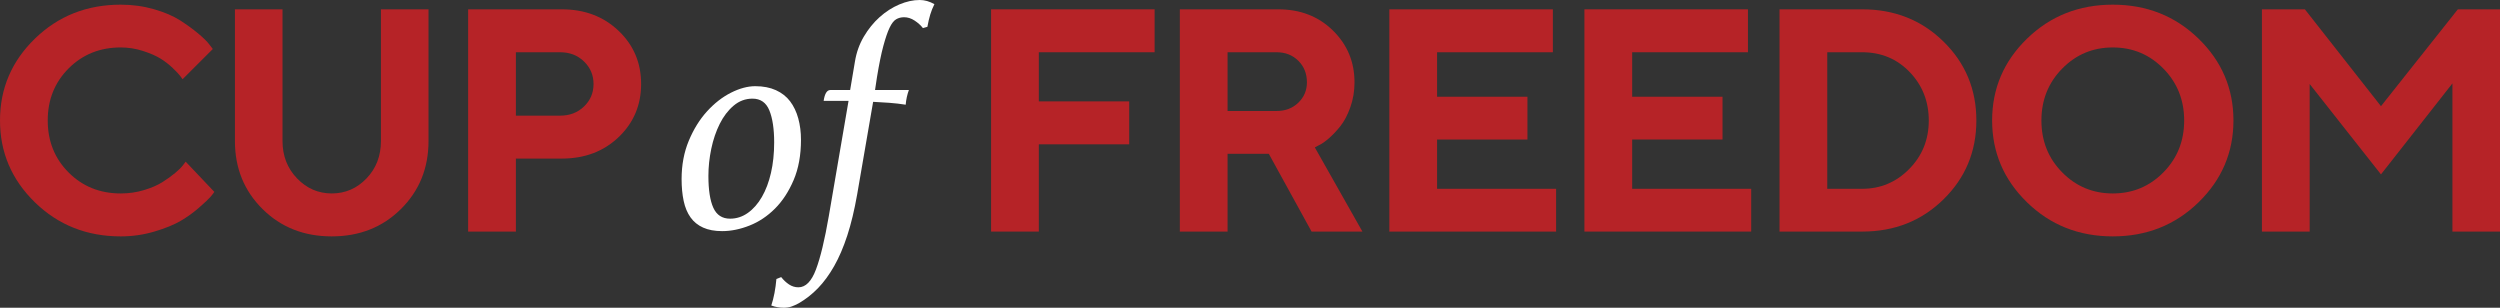
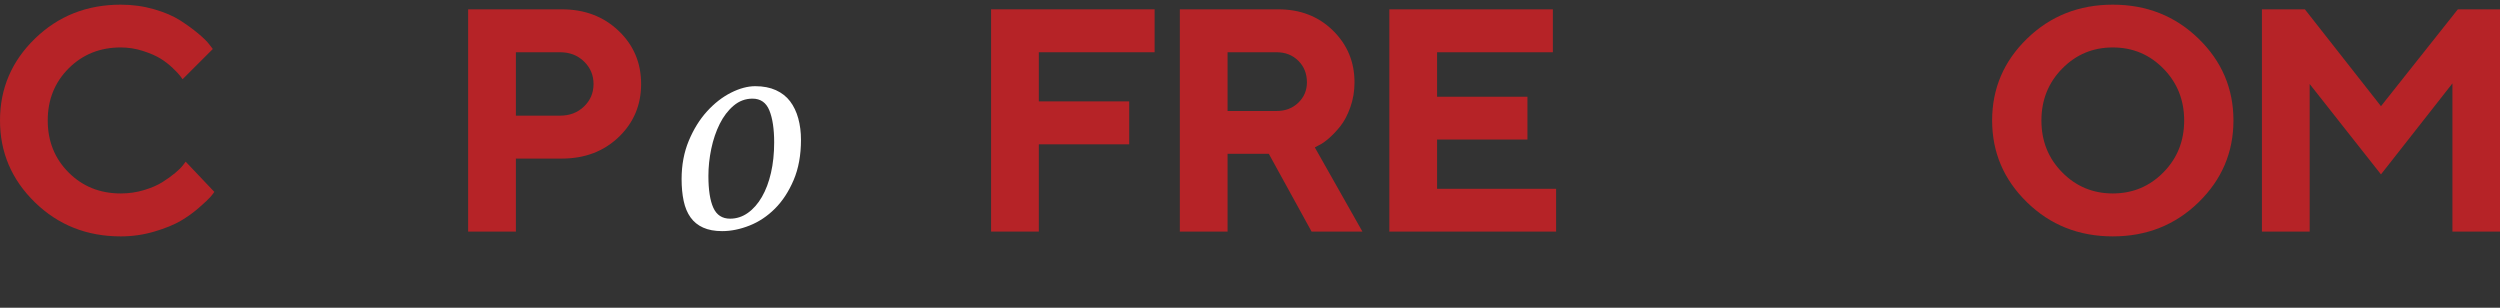
<svg xmlns="http://www.w3.org/2000/svg" id="Layer_1" viewBox="0 0 1256.205 154.632">
  <rect x="0" y="0" width="1256.205" height="154.632" fill="#333333" stroke="none" />
  <defs>
    <style>.cls-1{fill:#fff;}.cls-2{fill:#b62327;}</style>
  </defs>
  <g>
    <path class="cls-1" d="M379.543,43.31c3.955,0,7.403,.669,10.346,2.005,2.94,1.338,5.318,3.208,7.139,5.614,1.816,2.406,3.181,5.268,4.09,8.582,.907,3.316,1.363,6.897,1.363,10.748,0,7.699-1.23,14.437-3.688,20.211-2.462,5.775-5.59,10.562-9.384,14.356-3.798,3.797-8.048,6.632-12.753,8.501-4.707,1.87-9.304,2.807-13.795,2.807-3.744,0-6.925-.589-9.544-1.764-2.622-1.176-4.732-2.888-6.336-5.133-1.604-2.246-2.755-4.998-3.449-8.261-.696-3.261-1.042-6.923-1.042-10.988,0-7.058,1.203-13.474,3.608-19.249,2.406-5.774,5.454-10.692,9.144-14.757,3.689-4.063,7.699-7.191,12.03-9.384,4.331-2.19,8.422-3.289,12.271-3.289Zm-12.672,66.569c3.208,0,6.175-.962,8.902-2.887,2.727-1.925,5.078-4.597,7.058-8.021,1.978-3.421,3.501-7.459,4.571-12.11,1.068-4.652,1.604-9.757,1.604-15.319,0-6.737-.802-12.083-2.406-16.041-1.604-3.955-4.438-5.935-8.501-5.935-3.529,0-6.685,1.178-9.465,3.529-2.781,2.354-5.107,5.401-6.978,9.143-1.872,3.745-3.288,7.915-4.251,12.512-.962,4.599-1.443,9.143-1.443,13.634,0,7.058,.827,12.407,2.486,16.041,1.657,3.637,4.464,5.454,8.422,5.454Z" />
-     <path class="cls-1" d="M426.38,50.688h-12.512c.533-3.634,1.656-5.454,3.368-5.454h9.945l2.406-14.276c.747-4.597,2.245-8.795,4.491-12.592,2.246-3.795,4.893-7.058,7.94-9.785,3.048-2.727,6.336-4.837,9.864-6.336,3.529-1.496,6.95-2.246,10.267-2.246,2.459,0,4.917,.697,7.379,2.085-.857,1.711-1.552,3.449-2.086,5.213-.536,1.765-1.018,3.825-1.443,6.176l-2.246,.642c-1.069-1.389-2.461-2.646-4.17-3.77-1.712-1.123-3.477-1.684-5.294-1.684-1.498,0-2.834,.348-4.01,1.042-1.178,.697-2.273,2.113-3.288,4.251-1.018,2.14-2.061,5.188-3.128,9.143-1.07,3.958-2.141,9.198-3.208,15.72l-.963,6.417h17.003c-.857,2.353-1.391,4.812-1.604,7.378-2.675-.426-5.454-.747-8.342-.962-2.887-.213-5.562-.374-8.021-.481l-8.02,46.518c-1.392,7.915-3.048,14.812-4.973,20.692s-4.118,10.988-6.577,15.319c-2.461,4.331-5.16,8.021-8.101,11.068-2.939,3.047-6.176,5.586-9.704,7.619-1.176,.642-2.352,1.176-3.529,1.604-1.176,.426-2.512,.642-4.01,.642-2.139,0-4.224-.376-6.256-1.123,.642-1.925,1.178-4.01,1.604-6.255,.429-2.246,.75-4.599,.963-7.058l2.406-.962c1.178,1.496,2.486,2.727,3.93,3.689s3.022,1.443,4.731,1.443c3.637,0,6.577-2.995,8.823-8.982,2.245-5.99,4.383-14.865,6.416-26.627l9.945-58.067Z" />
  </g>
  <g>
    <path class="cls-2" d="M580.171,4.683V26.255h-58.177v24.688h45.405v21.573h-45.405v43.847h-23.987V4.683h82.165Z" />
    <path class="cls-2" d="M592.843,4.683h49.454c11.06,0,20.211,3.543,27.453,10.631,7.243,7.087,10.864,15.771,10.864,26.051,0,4.465-.7,8.645-2.103,12.539-1.401,3.894-3.05,7.035-4.945,9.423-1.896,2.389-3.829,4.439-5.802,6.153-1.974,1.713-3.661,2.881-5.062,3.504l-2.025,1.091,23.91,42.289h-25.545l-21.495-39.096h-20.716v39.096h-23.987V4.683Zm59.54,25.856c-2.882-2.855-6.503-4.284-10.864-4.284h-24.688v29.517h24.688c4.361,0,7.982-1.389,10.864-4.167s4.322-6.191,4.322-10.241c0-4.361-1.44-7.97-4.322-10.826Z" />
    <path class="cls-2" d="M781.917,94.869v21.495h-83.8V4.683h82.164V26.255h-58.177v22.352h45.404v21.495h-45.404v24.766h59.812Z" />
-     <path class="cls-2" d="M879.946,94.869v21.495h-83.8V4.683h82.164V26.255h-58.177v22.352h45.404v21.495h-45.404v24.766h59.812Z" />
-     <path class="cls-2" d="M935.686,4.683c16.252,0,29.881,5.399,40.888,16.199,11.008,10.799,16.511,24.013,16.511,39.641s-5.503,28.842-16.511,39.642c-11.007,10.799-24.636,16.199-40.888,16.199h-41.51V4.683h41.51Zm-17.522,21.573V94.869h17.522c9.242,0,17.134-3.323,23.676-9.969,6.542-6.646,9.813-14.759,9.813-24.338s-3.193-17.692-9.579-24.338c-6.387-6.646-14.356-9.969-23.91-9.969h-17.522Z" />
    <path class="cls-2" d="M1018.57,19.402c11.708-11.37,26.064-17.056,43.068-17.056s31.359,5.686,43.067,17.056c11.709,11.371,17.562,25.078,17.562,41.121s-5.854,29.764-17.562,41.16c-11.708,11.396-26.063,17.095-43.067,17.095s-31.36-5.698-43.068-17.095-17.562-25.116-17.562-41.16,5.854-29.75,17.562-41.121Zm17.641,67.211c6.957,7.061,15.433,10.592,25.428,10.592s18.471-3.531,25.428-10.592,10.437-15.745,10.437-26.051-3.479-19.003-10.437-26.09c-6.957-7.087-15.433-10.631-25.428-10.631s-18.471,3.543-25.428,10.631c-6.958,7.087-10.437,15.784-10.437,26.09s3.479,18.99,10.437,26.051Z" />
    <path class="cls-2" d="M1235.021,4.683h21.184V116.364h-23.909V41.91l-35.903,45.716-35.825-45.404V116.364h-23.987V4.683h21.573l38.239,48.675,38.629-48.675Z" />
  </g>
  <g>
    <path class="cls-2" d="M77.414,4.644c5.296,1.532,9.645,3.388,13.045,5.569,3.401,2.181,6.413,4.361,9.035,6.542,2.622,2.181,4.504,4.023,5.646,5.529l1.792,2.336-15.187,15.187c-.312-.416-.74-1-1.285-1.752-.545-.753-1.766-2.038-3.661-3.855-1.895-1.817-3.959-3.414-6.191-4.79s-5.166-2.648-8.801-3.816c-3.634-1.168-7.347-1.752-11.137-1.752-10.436,0-19.159,3.505-26.168,10.514-7.009,7.01-10.514,15.732-10.514,26.168s3.505,19.159,10.514,26.168c7.009,7.01,15.732,10.514,26.168,10.514,4.05,0,7.931-.558,11.643-1.674s6.789-2.44,9.229-3.972c2.44-1.532,4.595-3.076,6.464-4.634s3.219-2.908,4.05-4.05l1.246-1.635,14.408,15.187c-.416,.623-1.052,1.441-1.908,2.453-.857,1.013-2.752,2.804-5.686,5.374-2.933,2.57-6.075,4.829-9.423,6.775-3.349,1.947-7.736,3.726-13.162,5.335-5.425,1.609-11.046,2.414-16.861,2.414-17.03,0-31.399-5.698-43.107-17.095S0,76.567,0,60.523,5.854,30.773,17.562,19.402C29.27,8.032,43.639,2.346,60.669,2.346c5.867,0,11.449,.766,16.745,2.297Z" />
-     <path class="cls-2" d="M184.168,89.651c4.829-5.037,7.243-11.293,7.243-18.77V4.683h23.91V70.881c0,13.603-4.621,24.987-13.863,34.151-9.242,9.164-20.833,13.746-34.774,13.746s-25.532-4.582-34.774-13.746c-9.242-9.164-13.863-20.548-13.863-34.151V4.683h23.91V70.881c0,7.425,2.427,13.668,7.282,18.73,4.854,5.062,10.683,7.593,17.484,7.593s12.617-2.518,17.445-7.554Z" />
    <path class="cls-2" d="M282.277,4.683c11.475,0,20.989,3.596,28.543,10.787,7.554,7.191,11.332,16.095,11.332,26.713s-3.764,19.522-11.293,26.713c-7.528,7.191-17.056,10.787-28.582,10.787h-23.053v36.682h-23.987V4.683h47.04Zm-23.053,21.573v31.853h22.274c4.777,0,8.762-1.532,11.955-4.595,3.193-3.063,4.79-6.828,4.79-11.293s-1.597-8.242-4.79-11.332c-3.193-3.089-7.178-4.634-11.955-4.634h-22.274Z" />
  </g>
</svg>